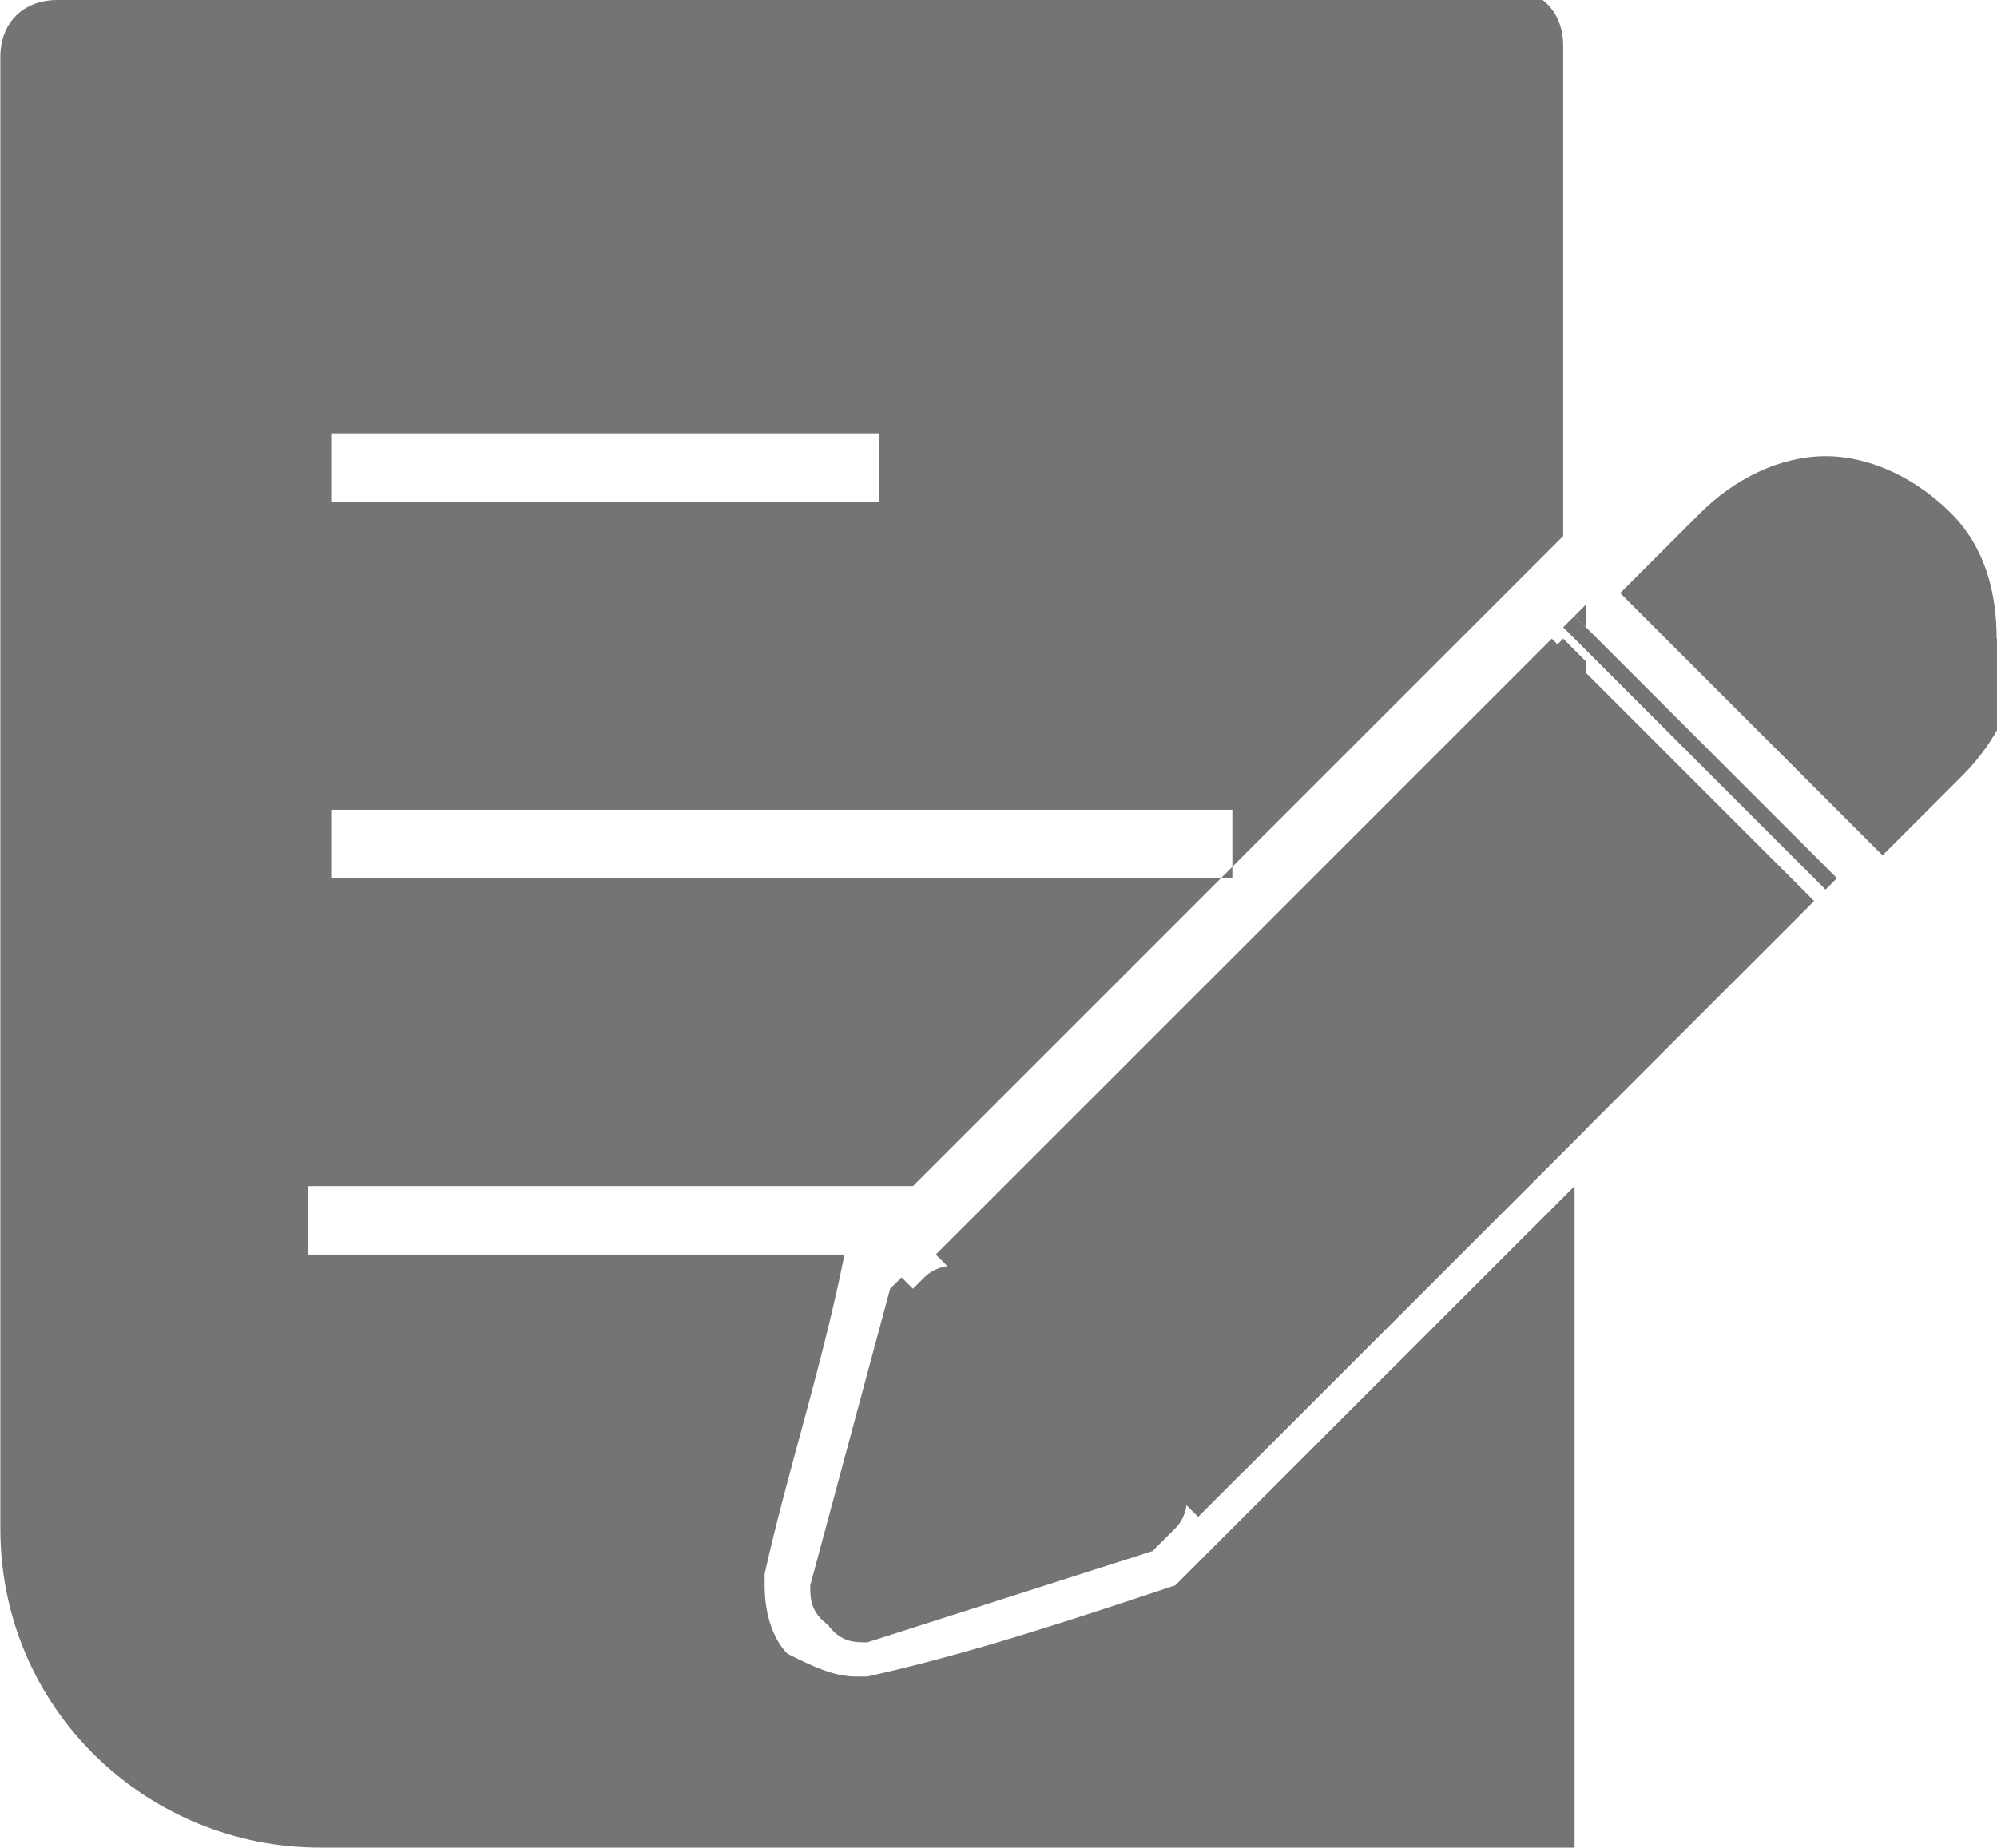
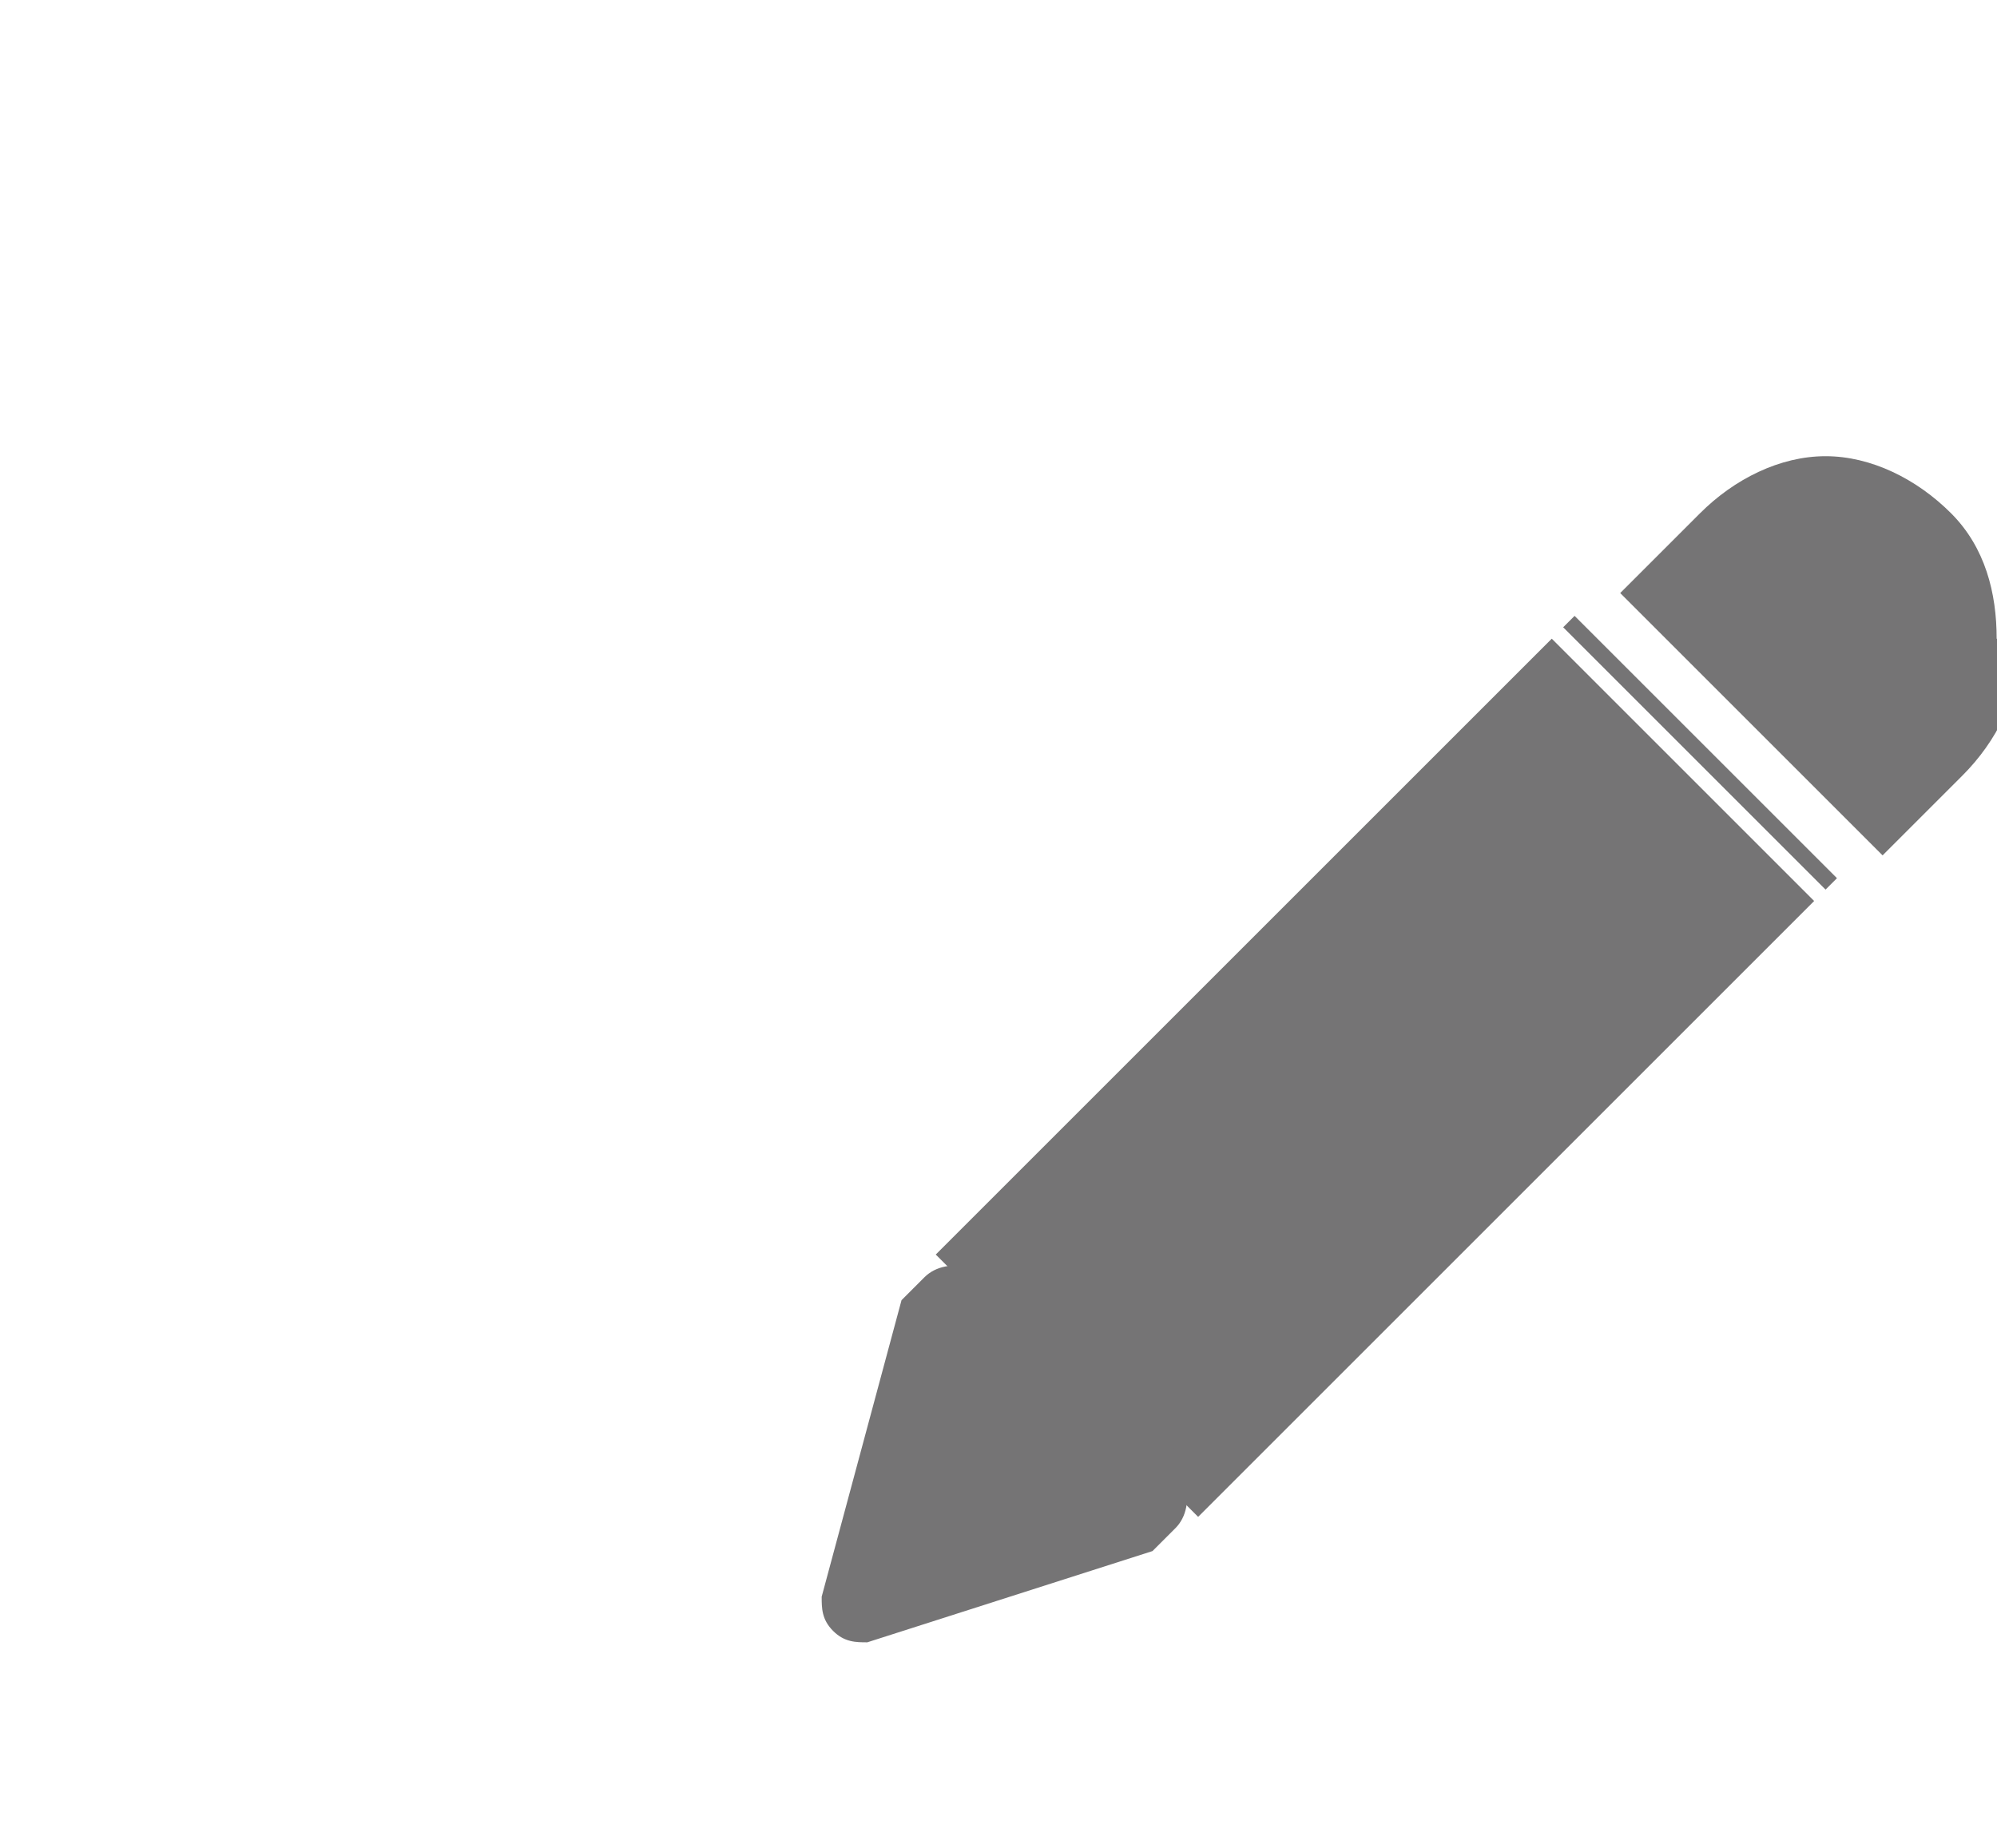
<svg xmlns="http://www.w3.org/2000/svg" xml:space="preserve" width="1.622mm" height="1.501mm" version="1.1" style="shape-rendering:geometricPrecision; text-rendering:geometricPrecision; image-rendering:optimizeQuality; fill-rule:evenodd; clip-rule:evenodd" viewBox="0 0 1.75 1.62">
  <defs>
    <style type="text/css">
   
    .fil0 {fill:#757475}
   
  </style>
  </defs>
  <g id="图层_x0020_1">
    <g id="_2193083664480">
-       <path class="fil0" d="M1.34 0l-1.29 0c-0.03,0 -0.05,0.02 -0.05,0.05l0 1.29c0,0.16 0.13,0.28 0.28,0.28l1.1 0c0,-0.04 0,0 0,0l0 -0.58 -0.34 0.34 -0.01 0.01c-0.09,0.03 -0.18,0.06 -0.27,0.08l-0.01 -0c-0.02,-0 -0.04,-0.01 -0.06,-0.02 -0.01,-0.01 -0.02,-0.03 -0.02,-0.06 0,-0 0,-0 0,-0.01 0.02,-0.09 0.05,-0.18 0.07,-0.28l0 -0 -0.47 0 0 -0.06 0.53 0 0.57 -0.57 0 -0.43c0,-0.03 -0.02,-0.05 -0.05,-0.05zm-1.05 0.71l0.79 0 0 0.06 -0.79 0 0 -0.06zm0 -0.33l0.48 0 0 0.06 -0.48 0 0 -0.06zm0.73 0.97l-0.23 -0.23 -0.01 0.01 -0.07 0.26c0,0.01 0,0.02 0.01,0.03 0.01,0.01 0.02,0.01 0.03,0.01l0.25 -0.08 0.01 -0.01zm0.37 -0.36l0 -0.05 0 -0.36 -0.02 -0.02 -0.49 0.49 0.1 0c-0.02,0.02 -0.03,0.03 -0.04,0.05l0 0c0.02,0.01 0.04,0.03 0.06,0.05 0.02,0.02 0.04,0.04 0.05,0.06 0.02,0.03 0.03,0.06 0.04,0.08l0.31 -0.31zm0 -0.43l0 -0.02 -0 -0.01 -0.01 0.01 0.01 0.01zm-0.56 0.55l0.21 0.21c0,-0.02 -0.01,-0.05 -0.03,-0.09 -0.01,-0.02 -0.03,-0.04 -0.05,-0.05 -0.02,-0.02 -0.04,-0.03 -0.05,-0.05 -0.02,-0.01 -0.03,-0.02 -0.05,-0.03l-0.03 0z" />
      <path class="fil0" d="M1.75 0.56c0,-0.04 -0.01,-0.08 -0.04,-0.11l-0 -0c-0.03,-0.03 -0.07,-0.05 -0.11,-0.05 -0.04,-0 -0.08,0.02 -0.11,0.05l-0.07 0.07 0.23 0.23 0.07 -0.07c0.03,-0.03 0.05,-0.07 0.05,-0.11zm-0.37 -0.02l-0.01 0.01 0.23 0.23 0.01 -0.01 -0.23 -0.23zm-0.02 0.02l-0.54 0.54 0.23 0.23 0.54 -0.54 -0.23 -0.23z" />
      <path class="fil0" d="M1.01 1.36l0.02 -0.02c0.02,-0.02 0.01,-0.06 -0.02,-0.1 -0.01,-0.02 -0.03,-0.04 -0.05,-0.05 -0.02,-0.02 -0.04,-0.03 -0.05,-0.05 -0.04,-0.03 -0.08,-0.04 -0.1,-0.02l-0.02 0.02 -0.07 0.26c0,0.01 0,0.02 0.01,0.03 0.01,0.01 0.02,0.01 0.03,0.01l0.25 -0.08z" />
    </g>
  </g>
</svg>